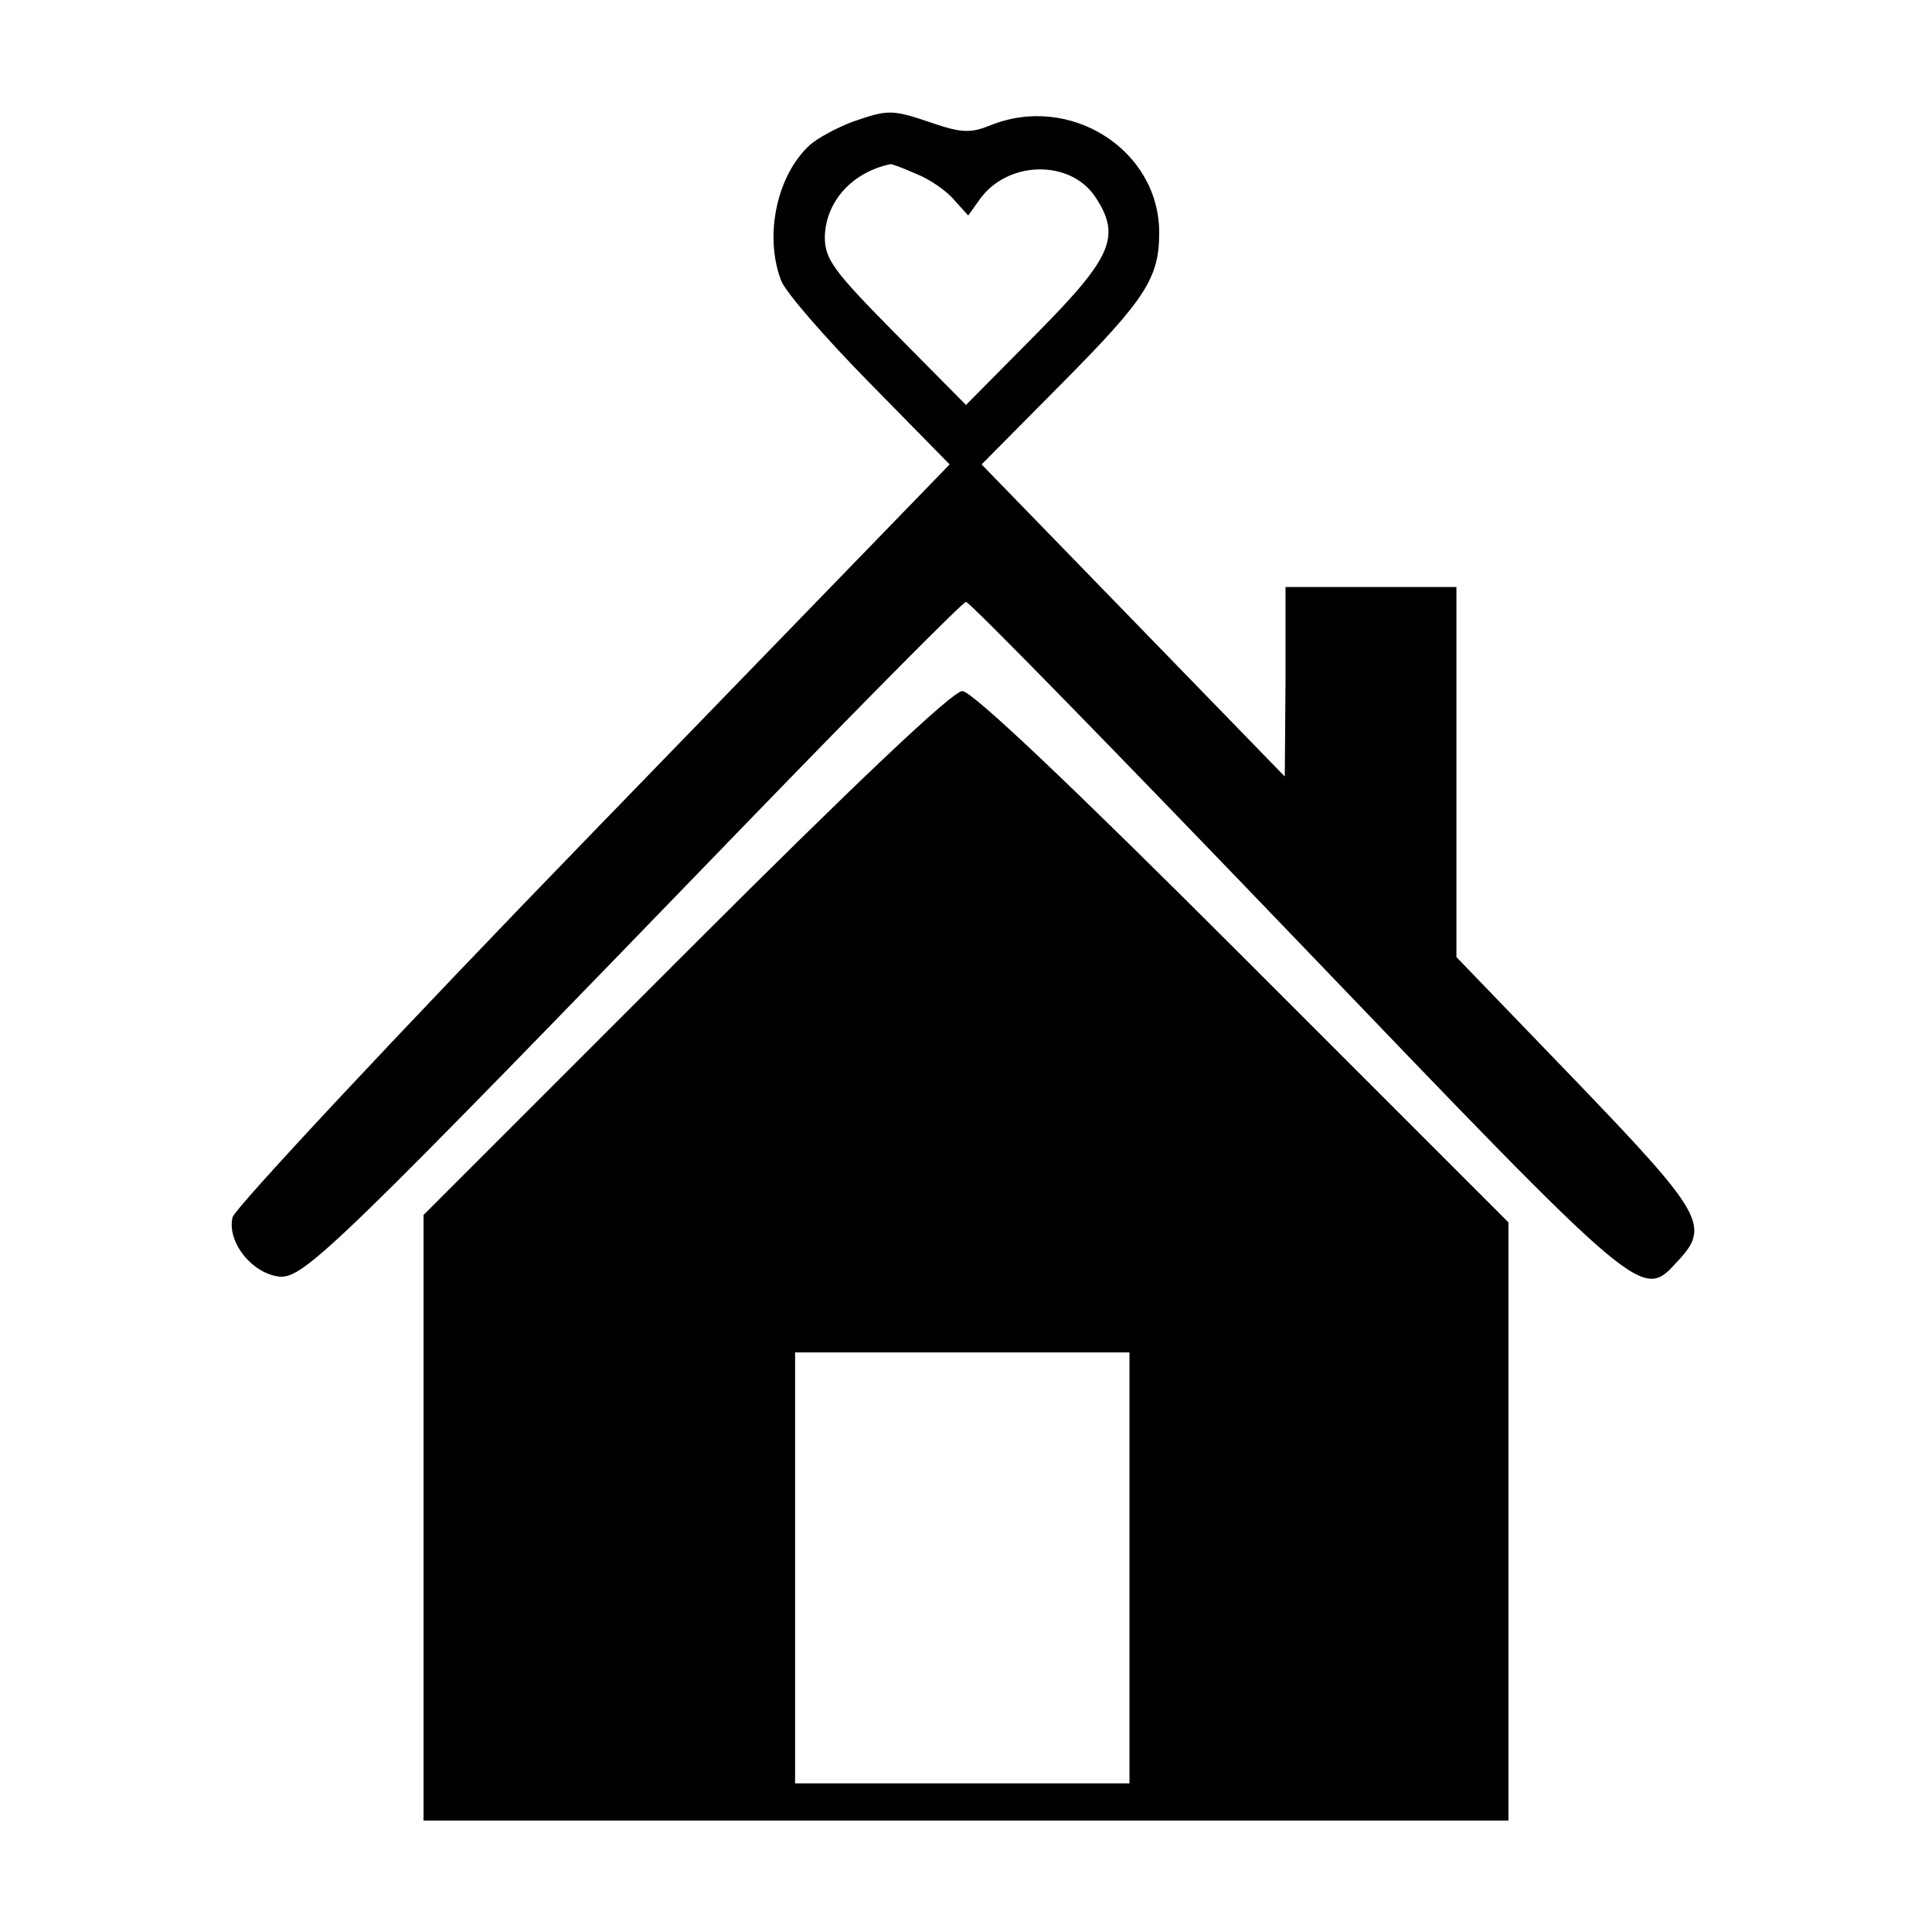
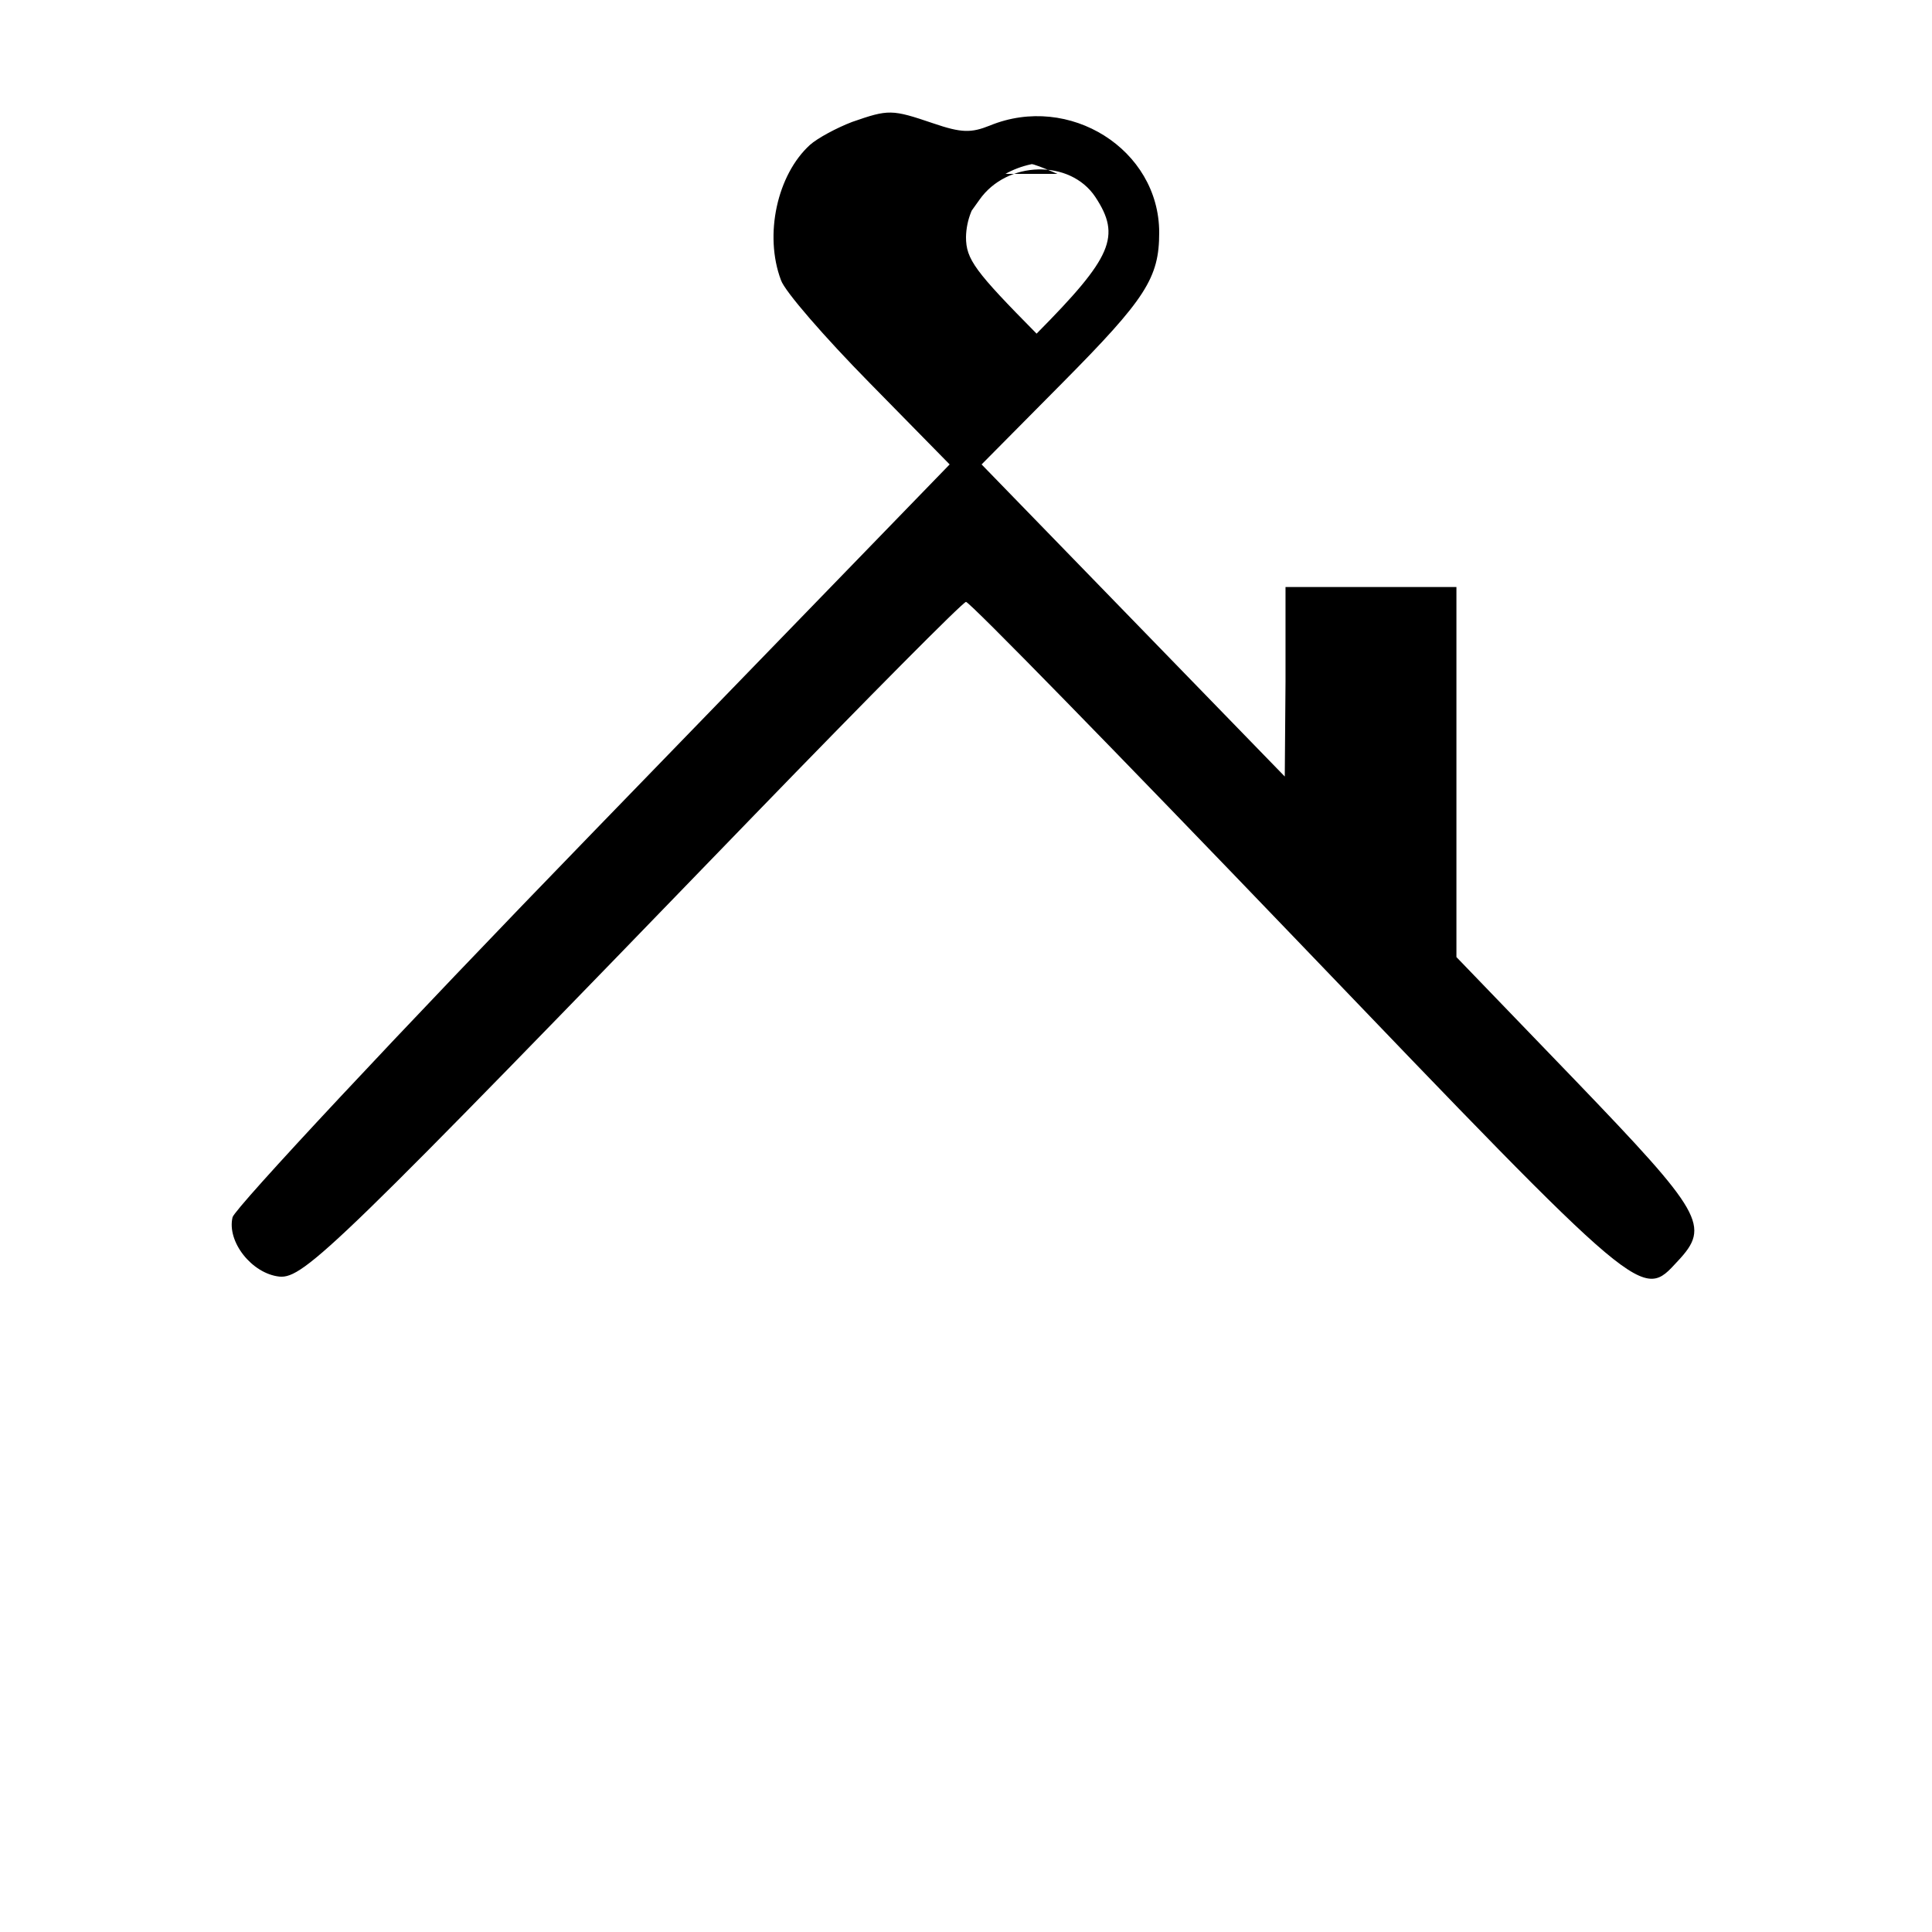
<svg xmlns="http://www.w3.org/2000/svg" version="1.0" width="260pt" height="260pt" viewBox="0 0 260 260" preserveAspectRatio="xMidYMid meet">
  <g transform="translate(0,260) scale(0.1,-0.1)" fill="#000000" stroke="none">
-     <path d="M1147 2436 c-21 -8 -47 -22 -57 -31 -44 -40 -62 -121 -39 -182 5 -15 59 -77 119 -138 l108 -110 -479 -494 c-264 -272 -482 -506 -486 -519 -8 -33 26 -76 63 -80 33 -3 77 40 639 621 153 158 281 287 285 287 5 0 205 -205 445 -455 471 -491 464 -485 513 -432 44 47 34 64 -138 243 l-160 166 0 249 0 249 -115 0 -115 0 0 -127 -1 -128 -204 210 -204 210 109 110 c112 113 130 141 130 202 0 112 -121 188 -228 144 -25 -10 -38 -10 -76 3 -56 19 -60 19 -109 2z m86 -70 c18 -7 41 -23 51 -35 l19 -21 15 21 c37 53 122 55 156 4 35 -53 23 -81 -79 -184 l-95 -96 -95 96 c-83 84 -95 100 -95 130 1 47 36 87 88 98 1 1 17 -5 35 -13z" />
-     <path d="M922 1317 l-352 -352 0 -408 0 -407 730 0 730 0 0 402 0 403 -357 357 c-233 233 -365 358 -378 358 -13 0 -143 -123 -373 -353z m598 -827 l0 -290 -225 0 -225 0 0 290 0 290 225 0 225 0 0 -290z" />
+     <path d="M1147 2436 c-21 -8 -47 -22 -57 -31 -44 -40 -62 -121 -39 -182 5 -15 59 -77 119 -138 l108 -110 -479 -494 c-264 -272 -482 -506 -486 -519 -8 -33 26 -76 63 -80 33 -3 77 40 639 621 153 158 281 287 285 287 5 0 205 -205 445 -455 471 -491 464 -485 513 -432 44 47 34 64 -138 243 l-160 166 0 249 0 249 -115 0 -115 0 0 -127 -1 -128 -204 210 -204 210 109 110 c112 113 130 141 130 202 0 112 -121 188 -228 144 -25 -10 -38 -10 -76 3 -56 19 -60 19 -109 2z m86 -70 c18 -7 41 -23 51 -35 l19 -21 15 21 c37 53 122 55 156 4 35 -53 23 -81 -79 -184 c-83 84 -95 100 -95 130 1 47 36 87 88 98 1 1 17 -5 35 -13z" />
  </g>
</svg>